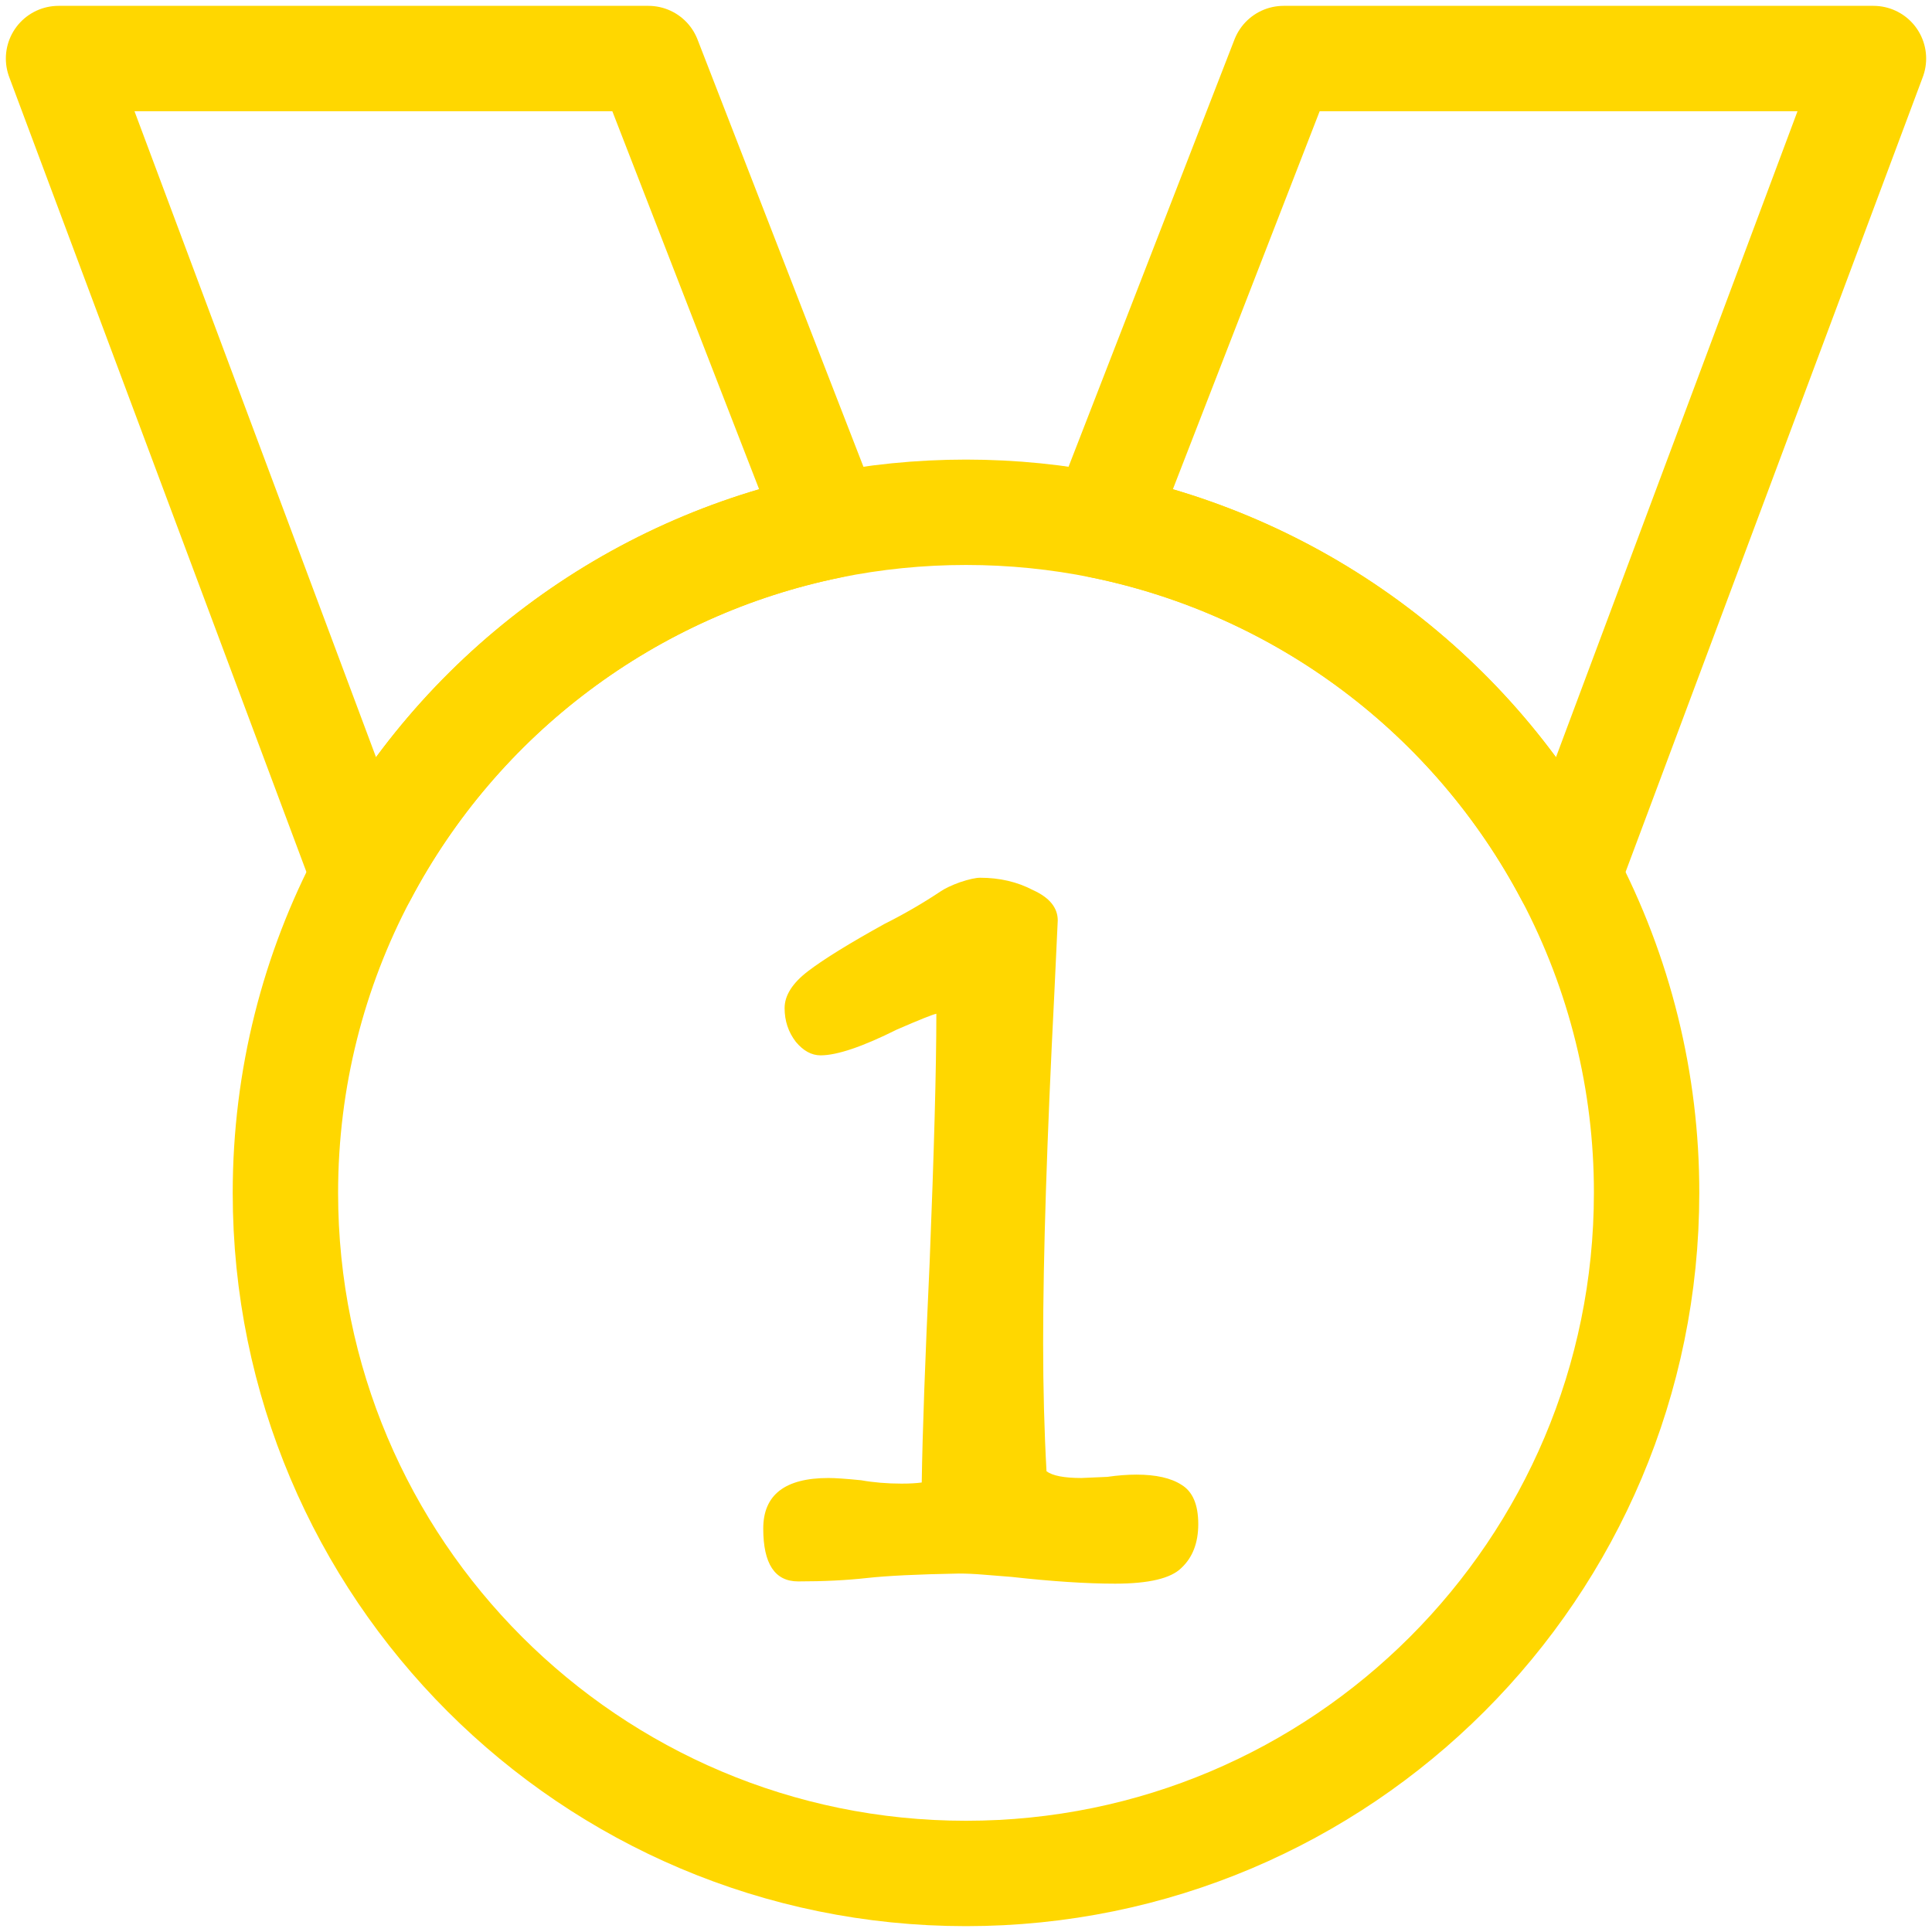
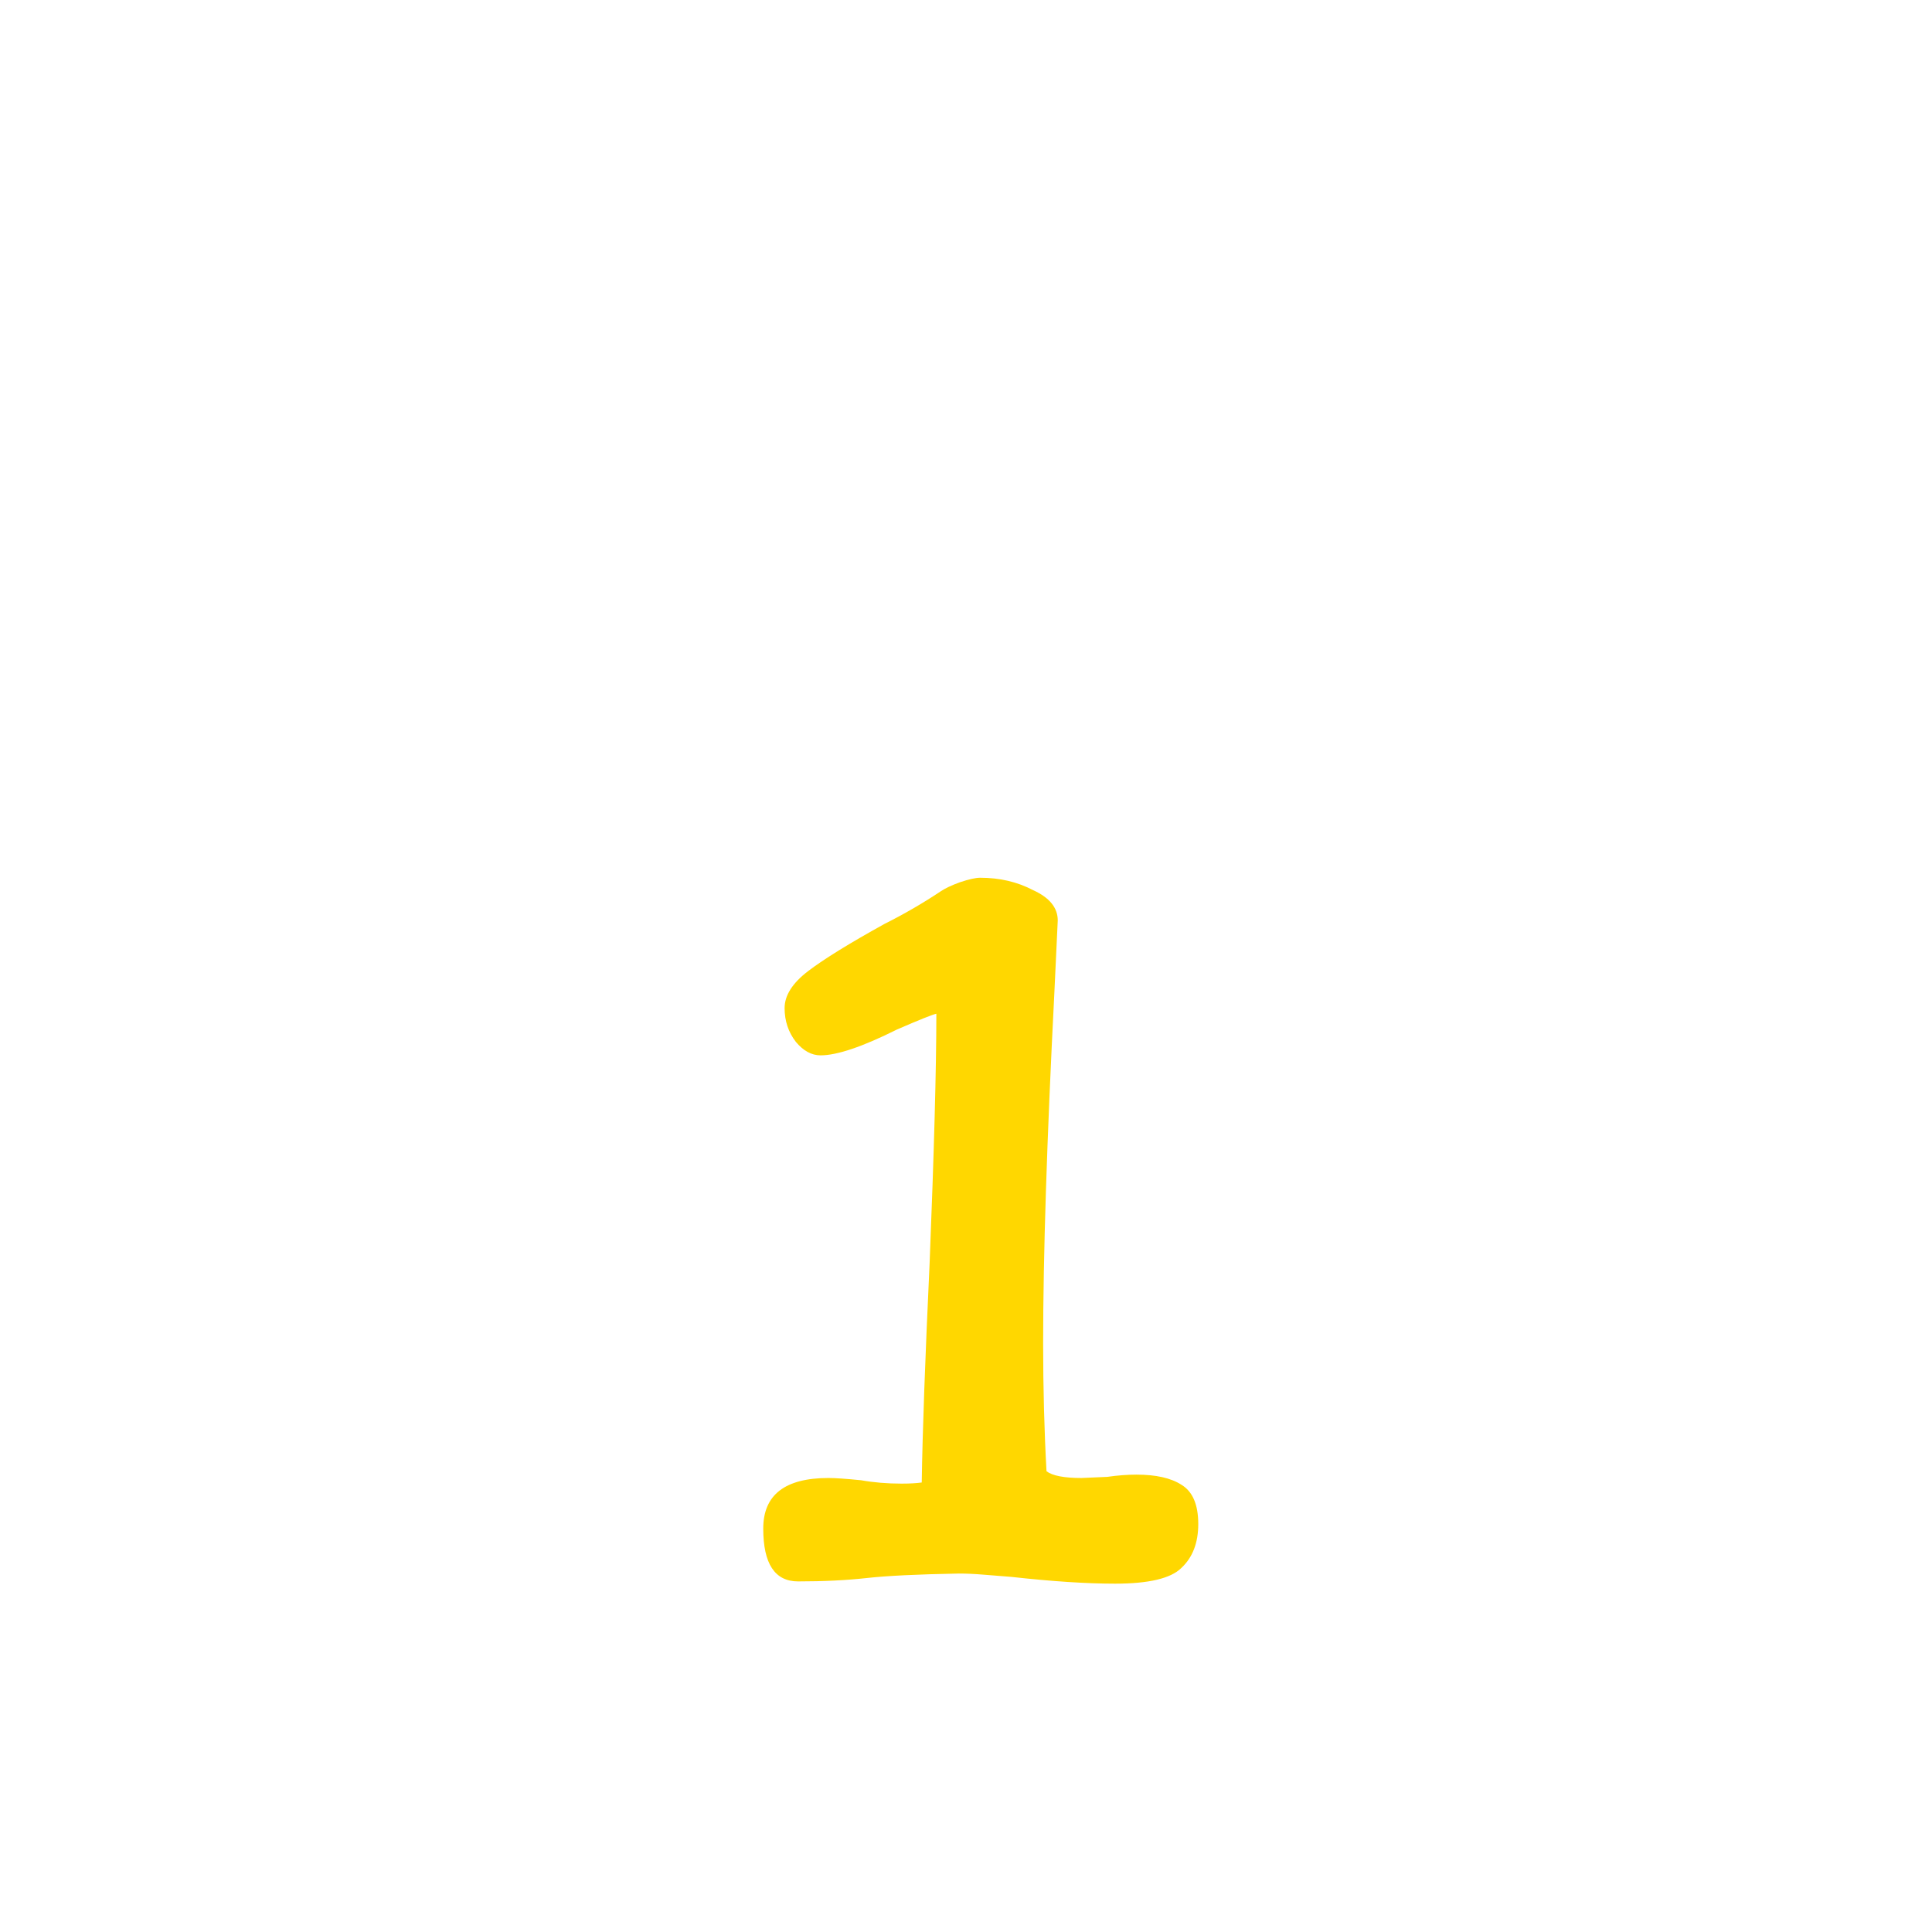
<svg xmlns="http://www.w3.org/2000/svg" width="110" height="110" viewBox="0 0 110 110" fill="none">
-   <path d="M106.667 3.333H73.083L62.75 29.942C68.367 31.091 73.66 33.471 78.247 36.911C82.835 40.35 86.603 44.764 89.281 49.833L106.667 3.333ZM36.917 3.333H3.333L20.719 49.833C23.397 44.764 27.165 40.35 31.753 36.911C36.34 33.471 41.633 31.091 47.25 29.942L36.917 3.333Z" stroke="#FFD700" stroke-width="6" stroke-linecap="round" stroke-linejoin="round" />
-   <path d="M93.75 67.917C93.75 89.317 76.4 106.667 55 106.667C33.6 106.667 16.25 89.317 16.25 67.917C16.25 61.386 17.865 55.233 20.719 49.833C23.397 44.764 27.165 40.35 31.753 36.911C36.34 33.471 41.633 31.091 47.25 29.942C49.756 29.433 52.347 29.167 55 29.167C57.653 29.167 60.244 29.433 62.75 29.942C68.367 31.091 73.66 33.471 78.247 36.911C82.835 40.35 86.603 44.764 89.281 49.833C92.225 55.406 93.759 61.614 93.75 67.917Z" stroke="#FFD700" stroke-width="6" stroke-linecap="round" stroke-linejoin="round" />
  <path d="M60.032 56.503C59.605 64.865 59.392 71.521 59.392 76.471C59.392 79.031 59.456 81.463 59.584 83.767C59.925 84.023 60.587 84.151 61.568 84.151L63.04 84.087C63.637 84.001 64.192 83.959 64.704 83.959C65.813 83.959 66.667 84.151 67.264 84.535C67.904 84.919 68.224 85.665 68.224 86.775C68.224 87.841 67.904 88.673 67.264 89.271C66.667 89.868 65.408 90.167 63.488 90.167C61.867 90.167 59.904 90.039 57.6 89.783C57.045 89.74 56.512 89.697 56 89.655C55.488 89.612 55.019 89.591 54.592 89.591C52.245 89.633 50.496 89.719 49.344 89.847C48.192 89.975 46.891 90.039 45.44 90.039C44.117 90.039 43.456 89.036 43.456 87.031C43.456 85.111 44.693 84.151 47.168 84.151C47.552 84.151 48.171 84.193 49.024 84.279C49.749 84.407 50.517 84.471 51.328 84.471C51.797 84.471 52.181 84.449 52.48 84.407C52.523 81.548 52.672 77.388 52.928 71.927C53.184 65.527 53.312 60.791 53.312 57.719C53.099 57.761 52.352 58.06 51.072 58.615C49.109 59.596 47.659 60.087 46.72 60.087C46.208 60.087 45.739 59.831 45.312 59.319C44.885 58.764 44.672 58.124 44.672 57.399C44.672 56.673 45.12 55.969 46.016 55.287C46.912 54.604 48.363 53.708 50.368 52.599C51.477 52.044 52.544 51.425 53.568 50.743C53.824 50.572 54.187 50.401 54.656 50.231C55.168 50.06 55.552 49.975 55.808 49.975C56.917 49.975 57.92 50.209 58.816 50.679C59.755 51.105 60.224 51.681 60.224 52.407L60.032 56.503Z" fill="#FFD700" />
</svg>